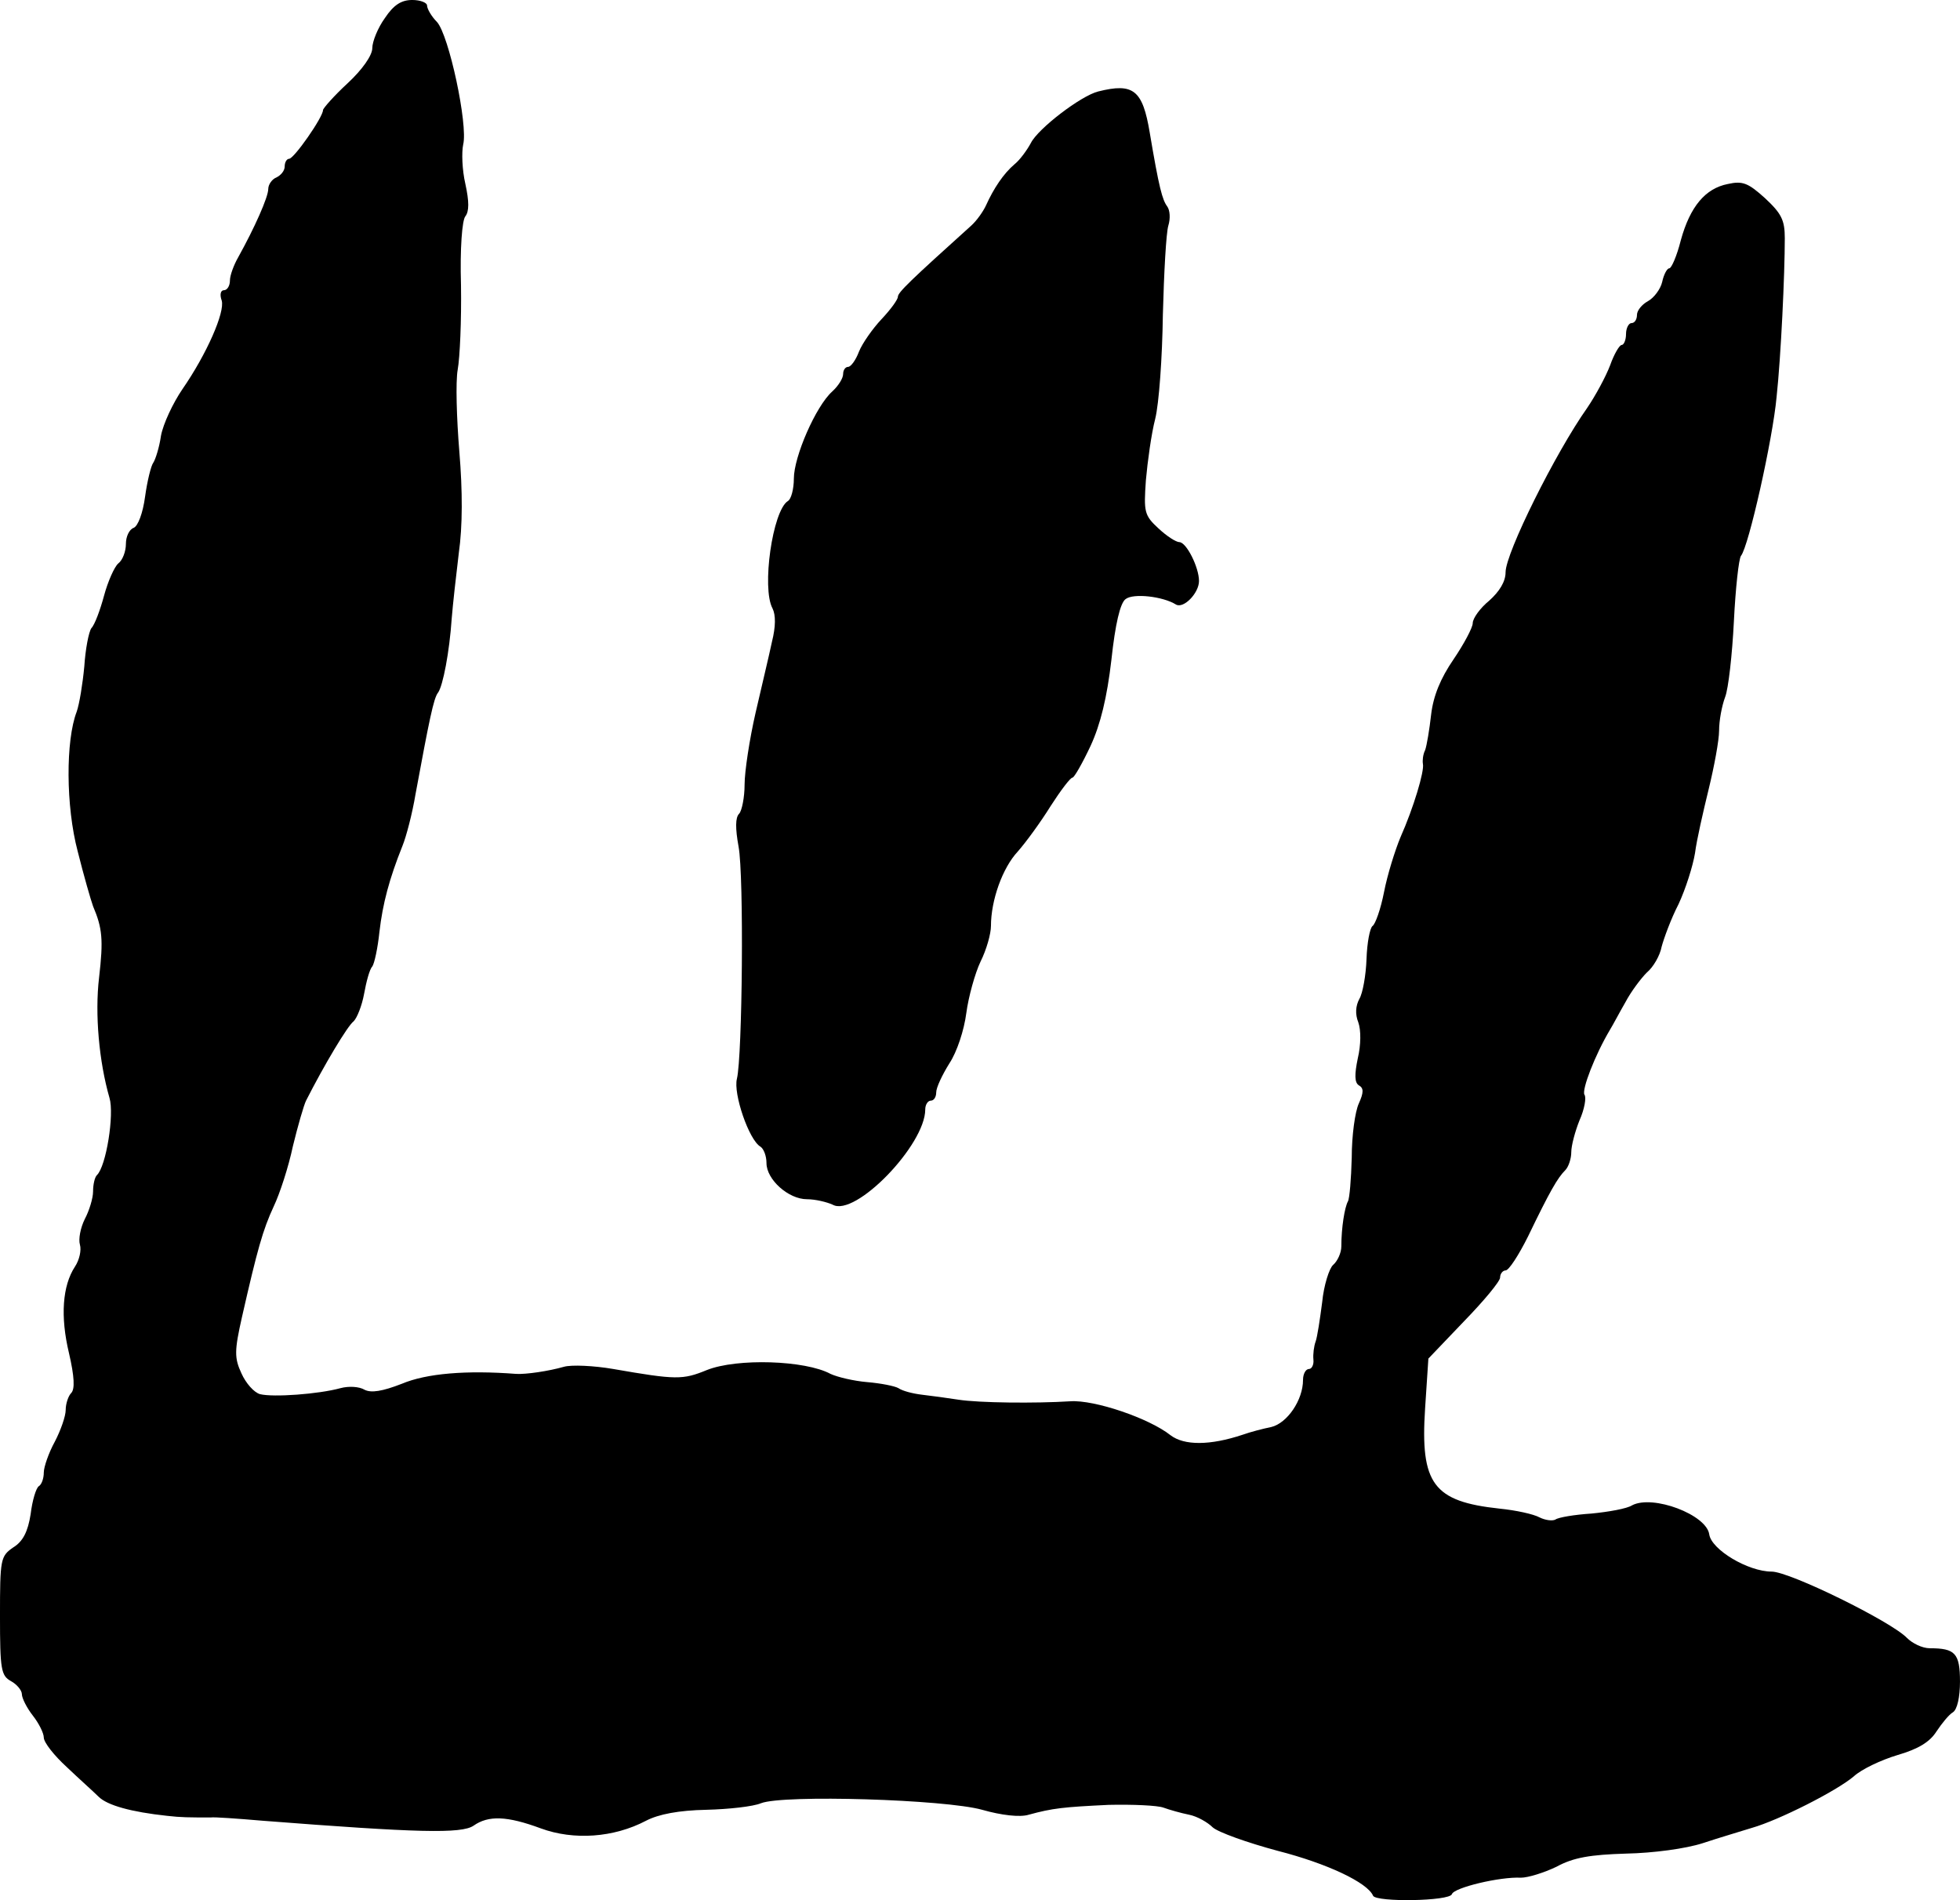
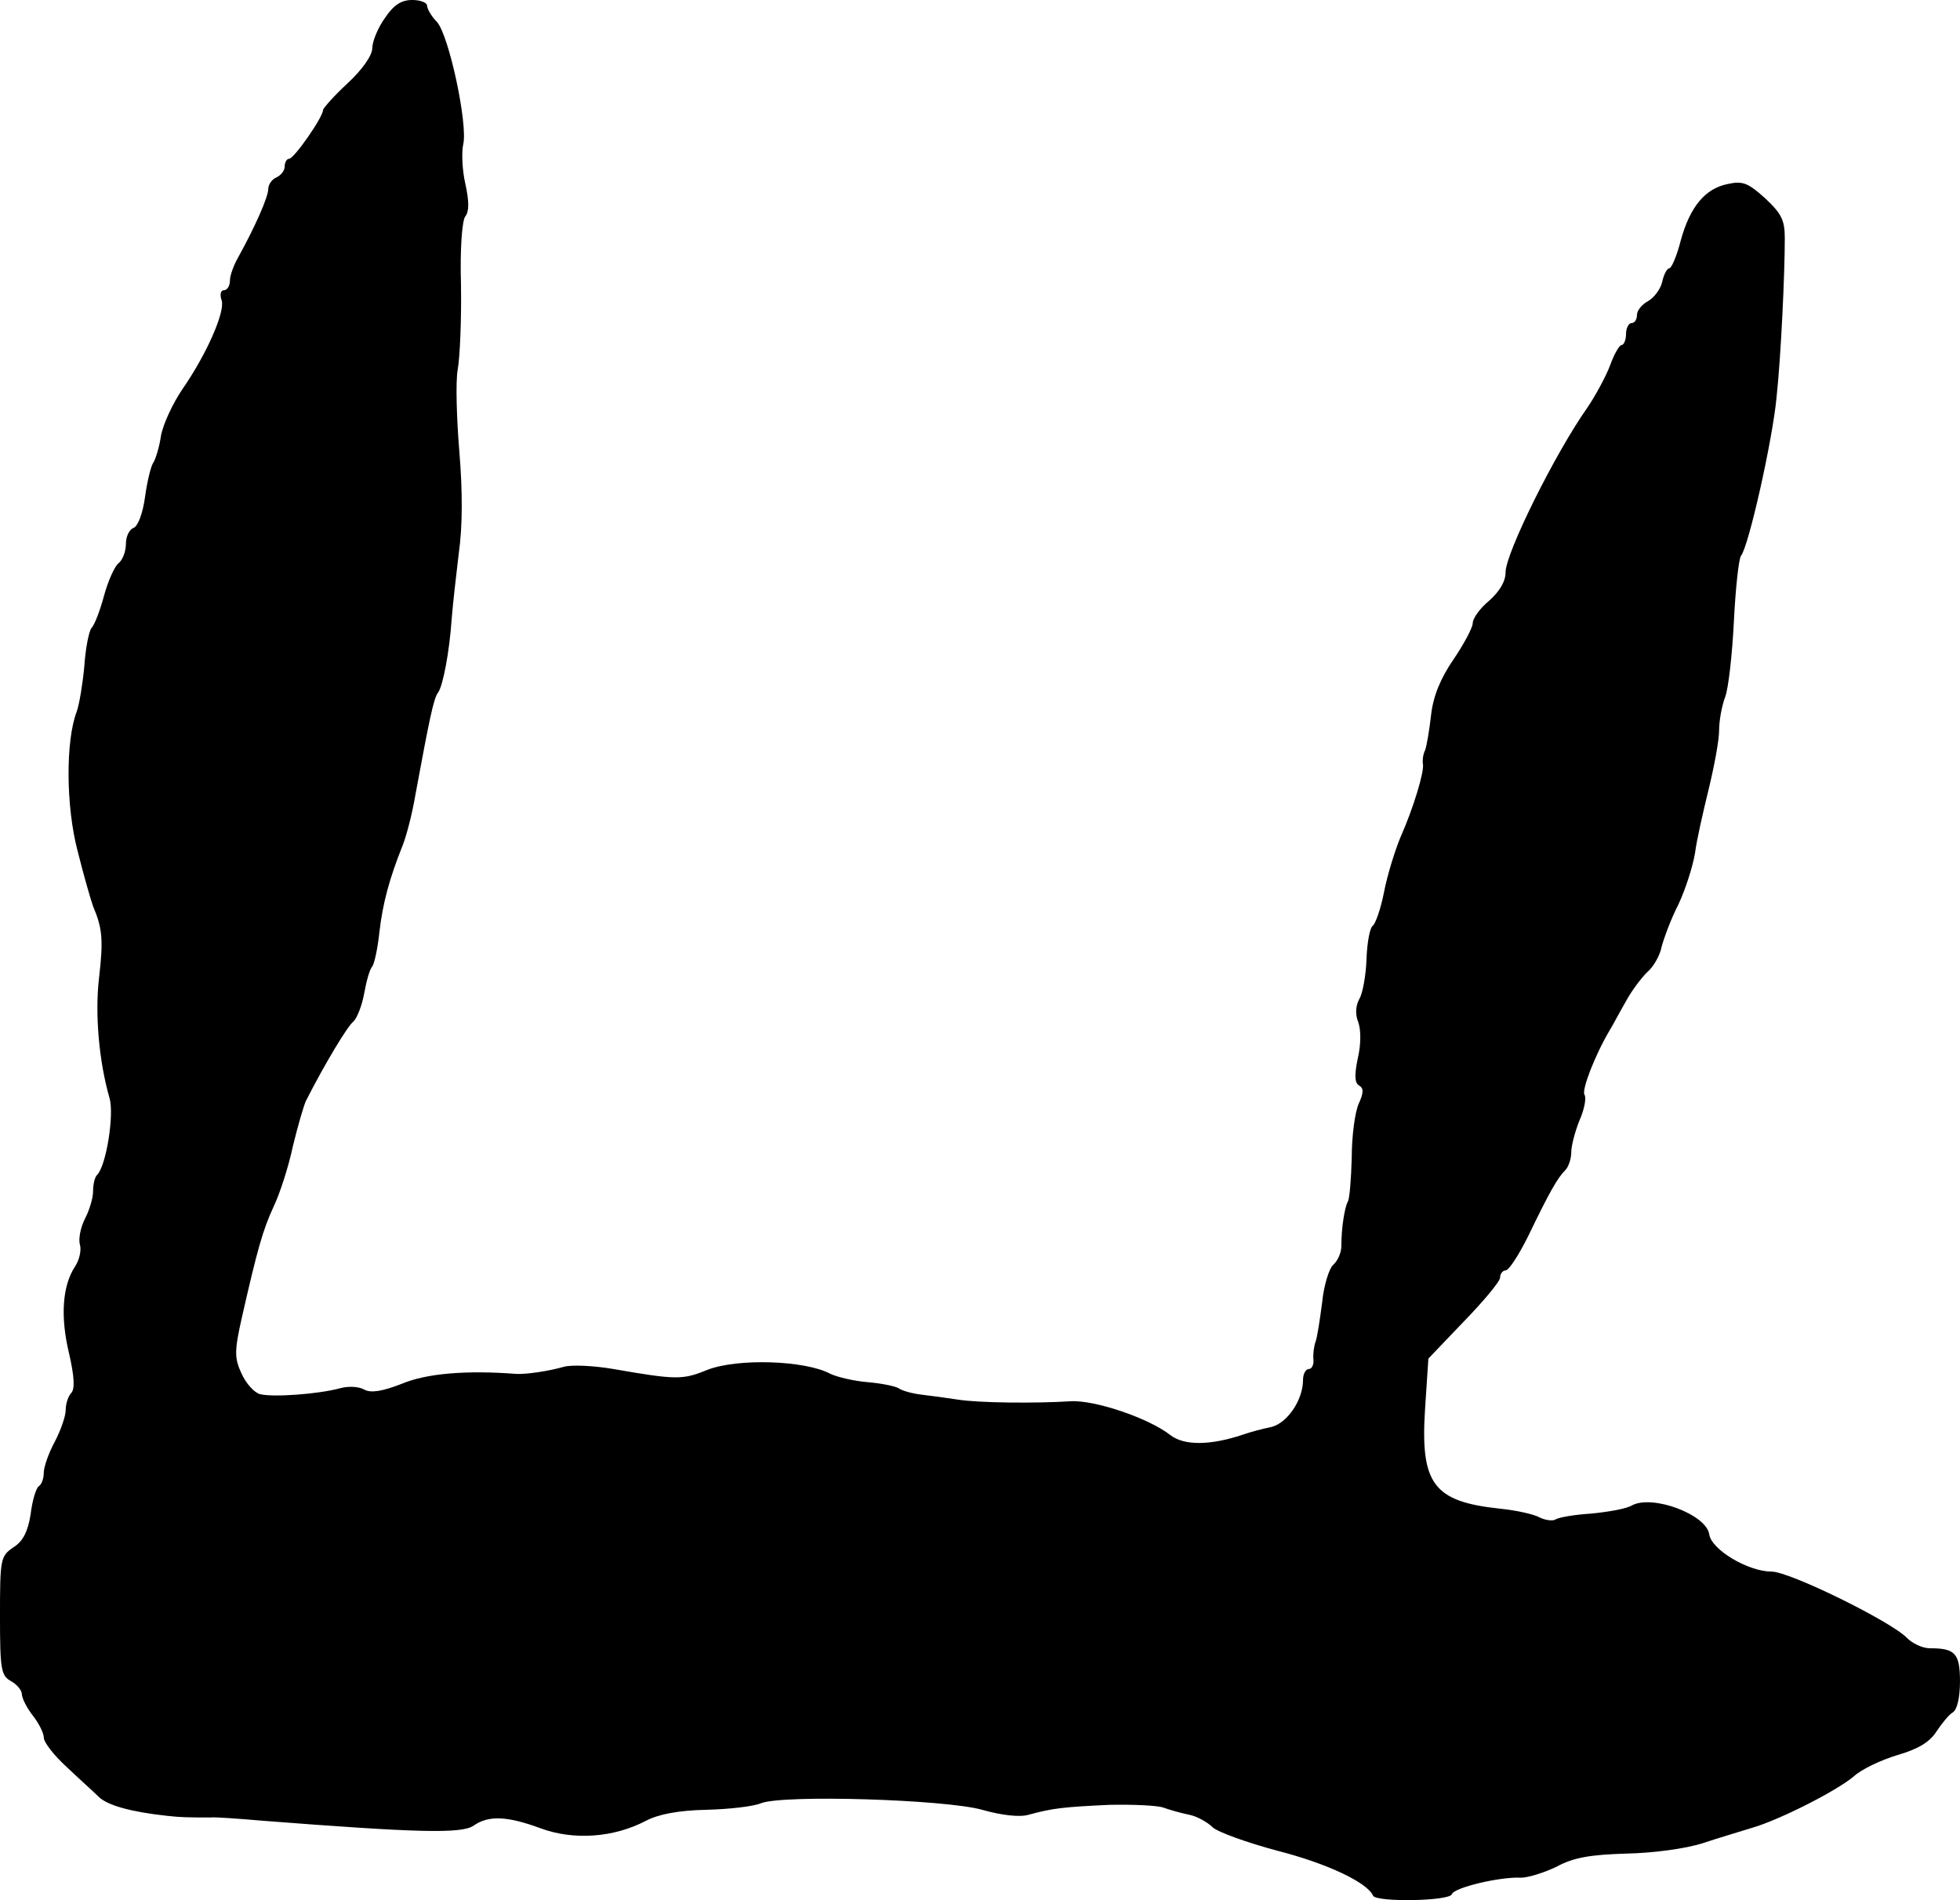
<svg xmlns="http://www.w3.org/2000/svg" version="1.0" width="358pt" height="347pt" viewBox="0 0 358 347" preserveAspectRatio="xMidYMid meet">
  <g transform="translate(0,347) scale(0.1,-0.1)" fill="#000000" stroke="none">
    <path d="M703 3437 c-13 -18 -23 -43 -23 -55 0 -13 -18 -39 -45 -64 -25 -23 -45 -46 -45 -49 0 -13 -53 -89 -62 -89 -4 0 -8 -6 -8 -14 0 -8 -7 -16 -15 -20 -8 -3 -15 -13 -15 -21 0 -15 -25 -71 -55 -125 -8 -14 -15 -33 -15 -42 0 -10 -5 -18 -11 -18 -6 0 -8 -8 -4 -19 6 -21 -27 -97 -72 -162 -17 -25 -35 -63 -39 -85 -3 -21 -10 -43 -14 -49 -4 -5 -11 -33 -15 -62 -4 -30 -13 -54 -21 -57 -8 -3 -14 -16 -14 -29 0 -14 -6 -30 -14 -36 -7 -6 -19 -33 -26 -59 -7 -26 -17 -53 -23 -59 -5 -7 -11 -39 -13 -70 -3 -32 -9 -69 -14 -83 -20 -52 -20 -172 2 -255 11 -44 24 -89 28 -100 17 -40 19 -61 11 -130 -8 -67 0 -154 19 -220 9 -30 -6 -125 -23 -141 -4 -4 -7 -17 -7 -30 0 -12 -7 -35 -15 -50 -8 -16 -12 -37 -9 -47 3 -10 -1 -28 -9 -40 -23 -35 -27 -91 -11 -158 10 -43 11 -66 4 -73 -5 -5 -10 -19 -10 -31 0 -11 -9 -37 -20 -58 -11 -20 -20 -46 -20 -56 0 -11 -4 -22 -9 -25 -5 -3 -12 -26 -15 -51 -5 -32 -14 -50 -32 -61 -23 -16 -24 -21 -24 -125 0 -98 2 -109 20 -119 11 -6 20 -17 20 -24 0 -7 9 -25 20 -39 11 -14 20 -32 20 -40 0 -9 19 -33 42 -54 22 -21 49 -45 58 -54 16 -16 60 -28 125 -35 26 -3 40 -3 80 -3 6 1 48 -2 95 -6 283 -22 363 -24 385 -9 27 19 61 18 123 -5 60 -22 133 -17 192 14 23 12 60 19 110 20 41 1 86 6 100 12 41 16 336 7 404 -12 35 -10 69 -14 85 -9 44 12 63 14 146 18 44 1 89 -1 100 -5 11 -4 32 -10 47 -13 15 -3 34 -14 43 -23 10 -9 63 -28 119 -43 90 -23 164 -58 174 -82 6 -12 140 -10 144 3 4 12 88 32 126 30 13 0 42 9 65 20 31 17 62 22 127 24 50 1 109 9 140 19 30 10 71 22 90 28 49 14 154 67 186 94 14 13 50 30 80 39 38 11 59 24 71 43 10 15 23 31 30 35 8 5 13 28 13 56 0 52 -9 61 -55 61 -14 0 -32 9 -42 19 -29 30 -214 121 -247 121 -43 0 -110 40 -114 68 -5 36 -103 73 -141 53 -9 -6 -43 -12 -74 -15 -31 -2 -61 -7 -66 -11 -6 -3 -19 -1 -29 4 -11 6 -43 13 -73 16 -121 13 -145 45 -136 183 l6 91 65 68 c36 37 66 73 66 80 0 7 5 13 10 13 6 0 24 28 41 62 40 83 54 107 68 121 6 6 11 21 11 33 0 12 7 38 15 58 9 20 13 42 9 47 -5 9 19 72 47 119 5 8 17 31 28 50 10 19 28 43 39 54 12 10 24 31 27 47 4 15 17 51 31 78 13 28 26 69 30 93 3 24 15 76 25 117 10 41 19 89 19 107 0 18 5 45 11 61 6 15 13 78 16 138 3 61 9 115 13 120 14 17 58 213 65 290 8 74 15 224 15 290 0 33 -6 45 -36 73 -31 28 -41 32 -68 26 -41 -8 -69 -41 -86 -103 -7 -28 -17 -51 -21 -51 -4 0 -10 -11 -13 -25 -3 -13 -15 -29 -26 -35 -11 -6 -20 -17 -20 -25 0 -8 -4 -15 -10 -15 -5 0 -10 -9 -10 -20 0 -11 -4 -20 -8 -20 -4 0 -14 -17 -21 -37 -8 -21 -27 -56 -42 -78 -58 -82 -149 -265 -149 -300 0 -17 -11 -35 -30 -52 -16 -13 -30 -32 -30 -41 0 -8 -16 -38 -35 -66 -24 -35 -37 -67 -41 -101 -3 -27 -8 -57 -11 -65 -4 -8 -5 -19 -4 -25 3 -13 -17 -80 -41 -134 -10 -24 -24 -69 -30 -100 -6 -31 -16 -59 -21 -62 -5 -4 -10 -31 -11 -60 -1 -30 -7 -63 -13 -73 -7 -13 -8 -28 -2 -43 5 -14 5 -41 -1 -66 -6 -29 -6 -44 2 -49 9 -5 9 -13 0 -33 -7 -15 -13 -59 -13 -99 -1 -39 -4 -75 -7 -80 -6 -11 -12 -48 -12 -82 0 -12 -7 -27 -15 -34 -7 -6 -17 -37 -20 -68 -4 -31 -9 -64 -12 -72 -3 -8 -5 -23 -4 -33 1 -9 -3 -17 -8 -17 -6 0 -11 -9 -11 -20 0 -37 -29 -79 -58 -86 -15 -3 -38 -9 -52 -14 -60 -20 -107 -20 -132 -1 -39 31 -139 65 -183 62 -64 -4 -167 -3 -205 3 -19 3 -49 7 -66 9 -17 2 -36 7 -43 12 -7 4 -33 9 -57 11 -24 2 -54 9 -67 15 -46 25 -171 29 -226 7 -44 -18 -56 -18 -171 2 -35 6 -76 8 -90 4 -28 -8 -69 -14 -87 -13 -91 7 -164 1 -209 -18 -36 -14 -56 -17 -68 -11 -10 6 -29 7 -44 3 -40 -11 -123 -17 -147 -11 -11 3 -26 20 -34 38 -13 28 -13 41 1 103 28 123 38 159 58 202 11 23 27 72 35 110 9 37 20 75 24 83 33 65 76 137 87 145 6 6 15 28 19 50 4 22 10 45 15 50 4 6 10 34 13 63 6 52 18 97 42 157 7 17 18 59 24 95 25 135 33 175 41 185 9 12 21 75 25 135 2 25 8 79 13 120 7 49 7 113 1 185 -5 61 -7 128 -3 150 4 22 7 91 6 154 -2 67 2 119 8 126 7 9 7 27 0 59 -6 26 -7 58 -4 72 9 36 -26 200 -48 224 -10 10 -18 24 -18 30 0 5 -12 10 -27 10 -20 0 -34 -9 -50 -33z" />
-     <path d="M2006 3303 c-32 -8 -110 -68 -123 -94 -7 -13 -20 -31 -30 -39 -20 -17 -38 -44 -52 -75 -5 -11 -17 -28 -27 -37 -111 -100 -134 -122 -134 -130 0 -5 -13 -23 -30 -41 -16 -17 -35 -44 -41 -59 -6 -16 -15 -28 -20 -28 -5 0 -9 -6 -9 -13 0 -8 -9 -22 -20 -32 -30 -27 -70 -119 -70 -159 0 -19 -5 -38 -11 -41 -28 -18 -48 -159 -28 -196 6 -12 6 -33 -1 -61 -5 -24 -19 -82 -30 -130 -11 -48 -20 -107 -20 -131 0 -23 -5 -48 -10 -53 -7 -7 -7 -27 -1 -60 10 -53 7 -383 -3 -424 -7 -27 22 -112 43 -124 6 -4 11 -17 11 -30 0 -30 40 -66 74 -66 15 0 36 -5 47 -10 41 -23 169 109 169 174 0 9 5 16 10 16 6 0 10 7 10 15 0 9 11 32 24 53 14 21 27 61 31 92 4 30 16 73 26 94 11 22 19 51 19 65 0 47 21 106 49 136 15 17 42 54 60 83 18 28 36 52 40 52 3 0 18 26 33 58 18 39 30 88 38 157 7 65 16 104 26 111 14 11 68 5 92 -10 14 -8 42 21 42 43 0 25 -23 71 -36 71 -6 0 -23 11 -38 25 -26 24 -27 30 -23 88 3 34 10 85 17 112 7 28 13 113 14 190 2 77 6 150 10 163 4 13 3 28 -2 35 -9 12 -15 34 -32 135 -13 78 -30 91 -94 75z" />
  </g>
</svg>